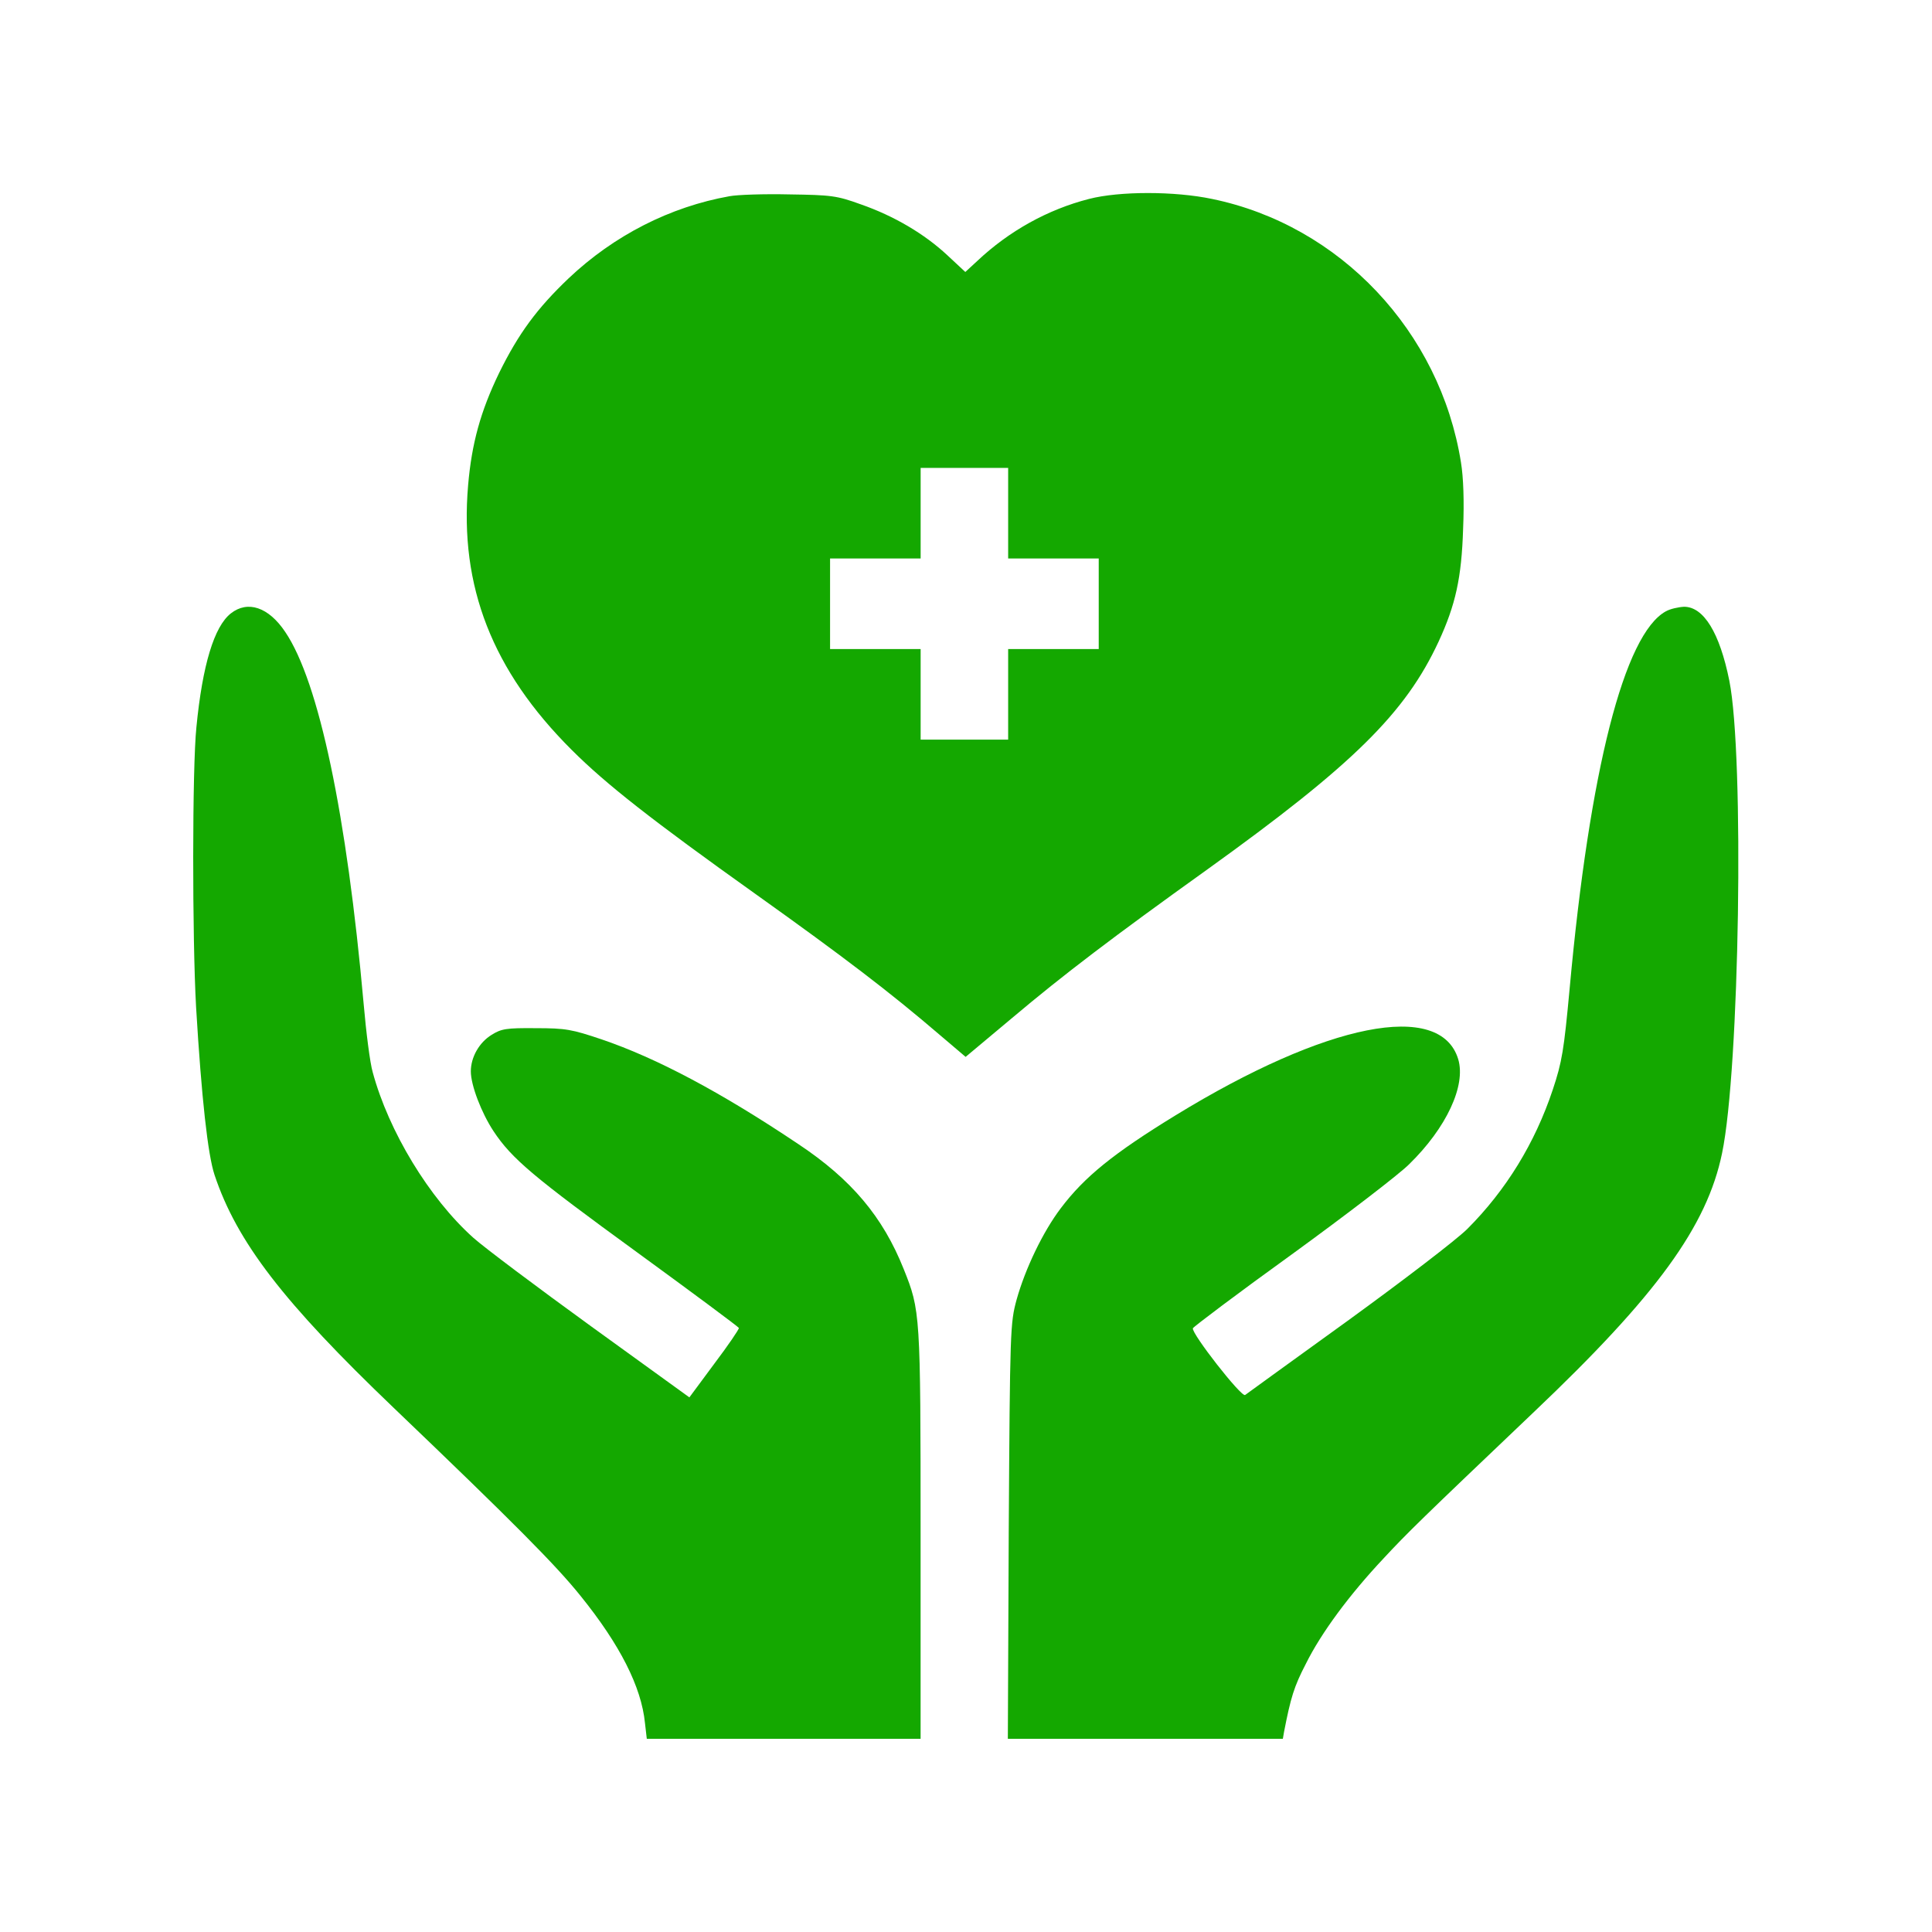
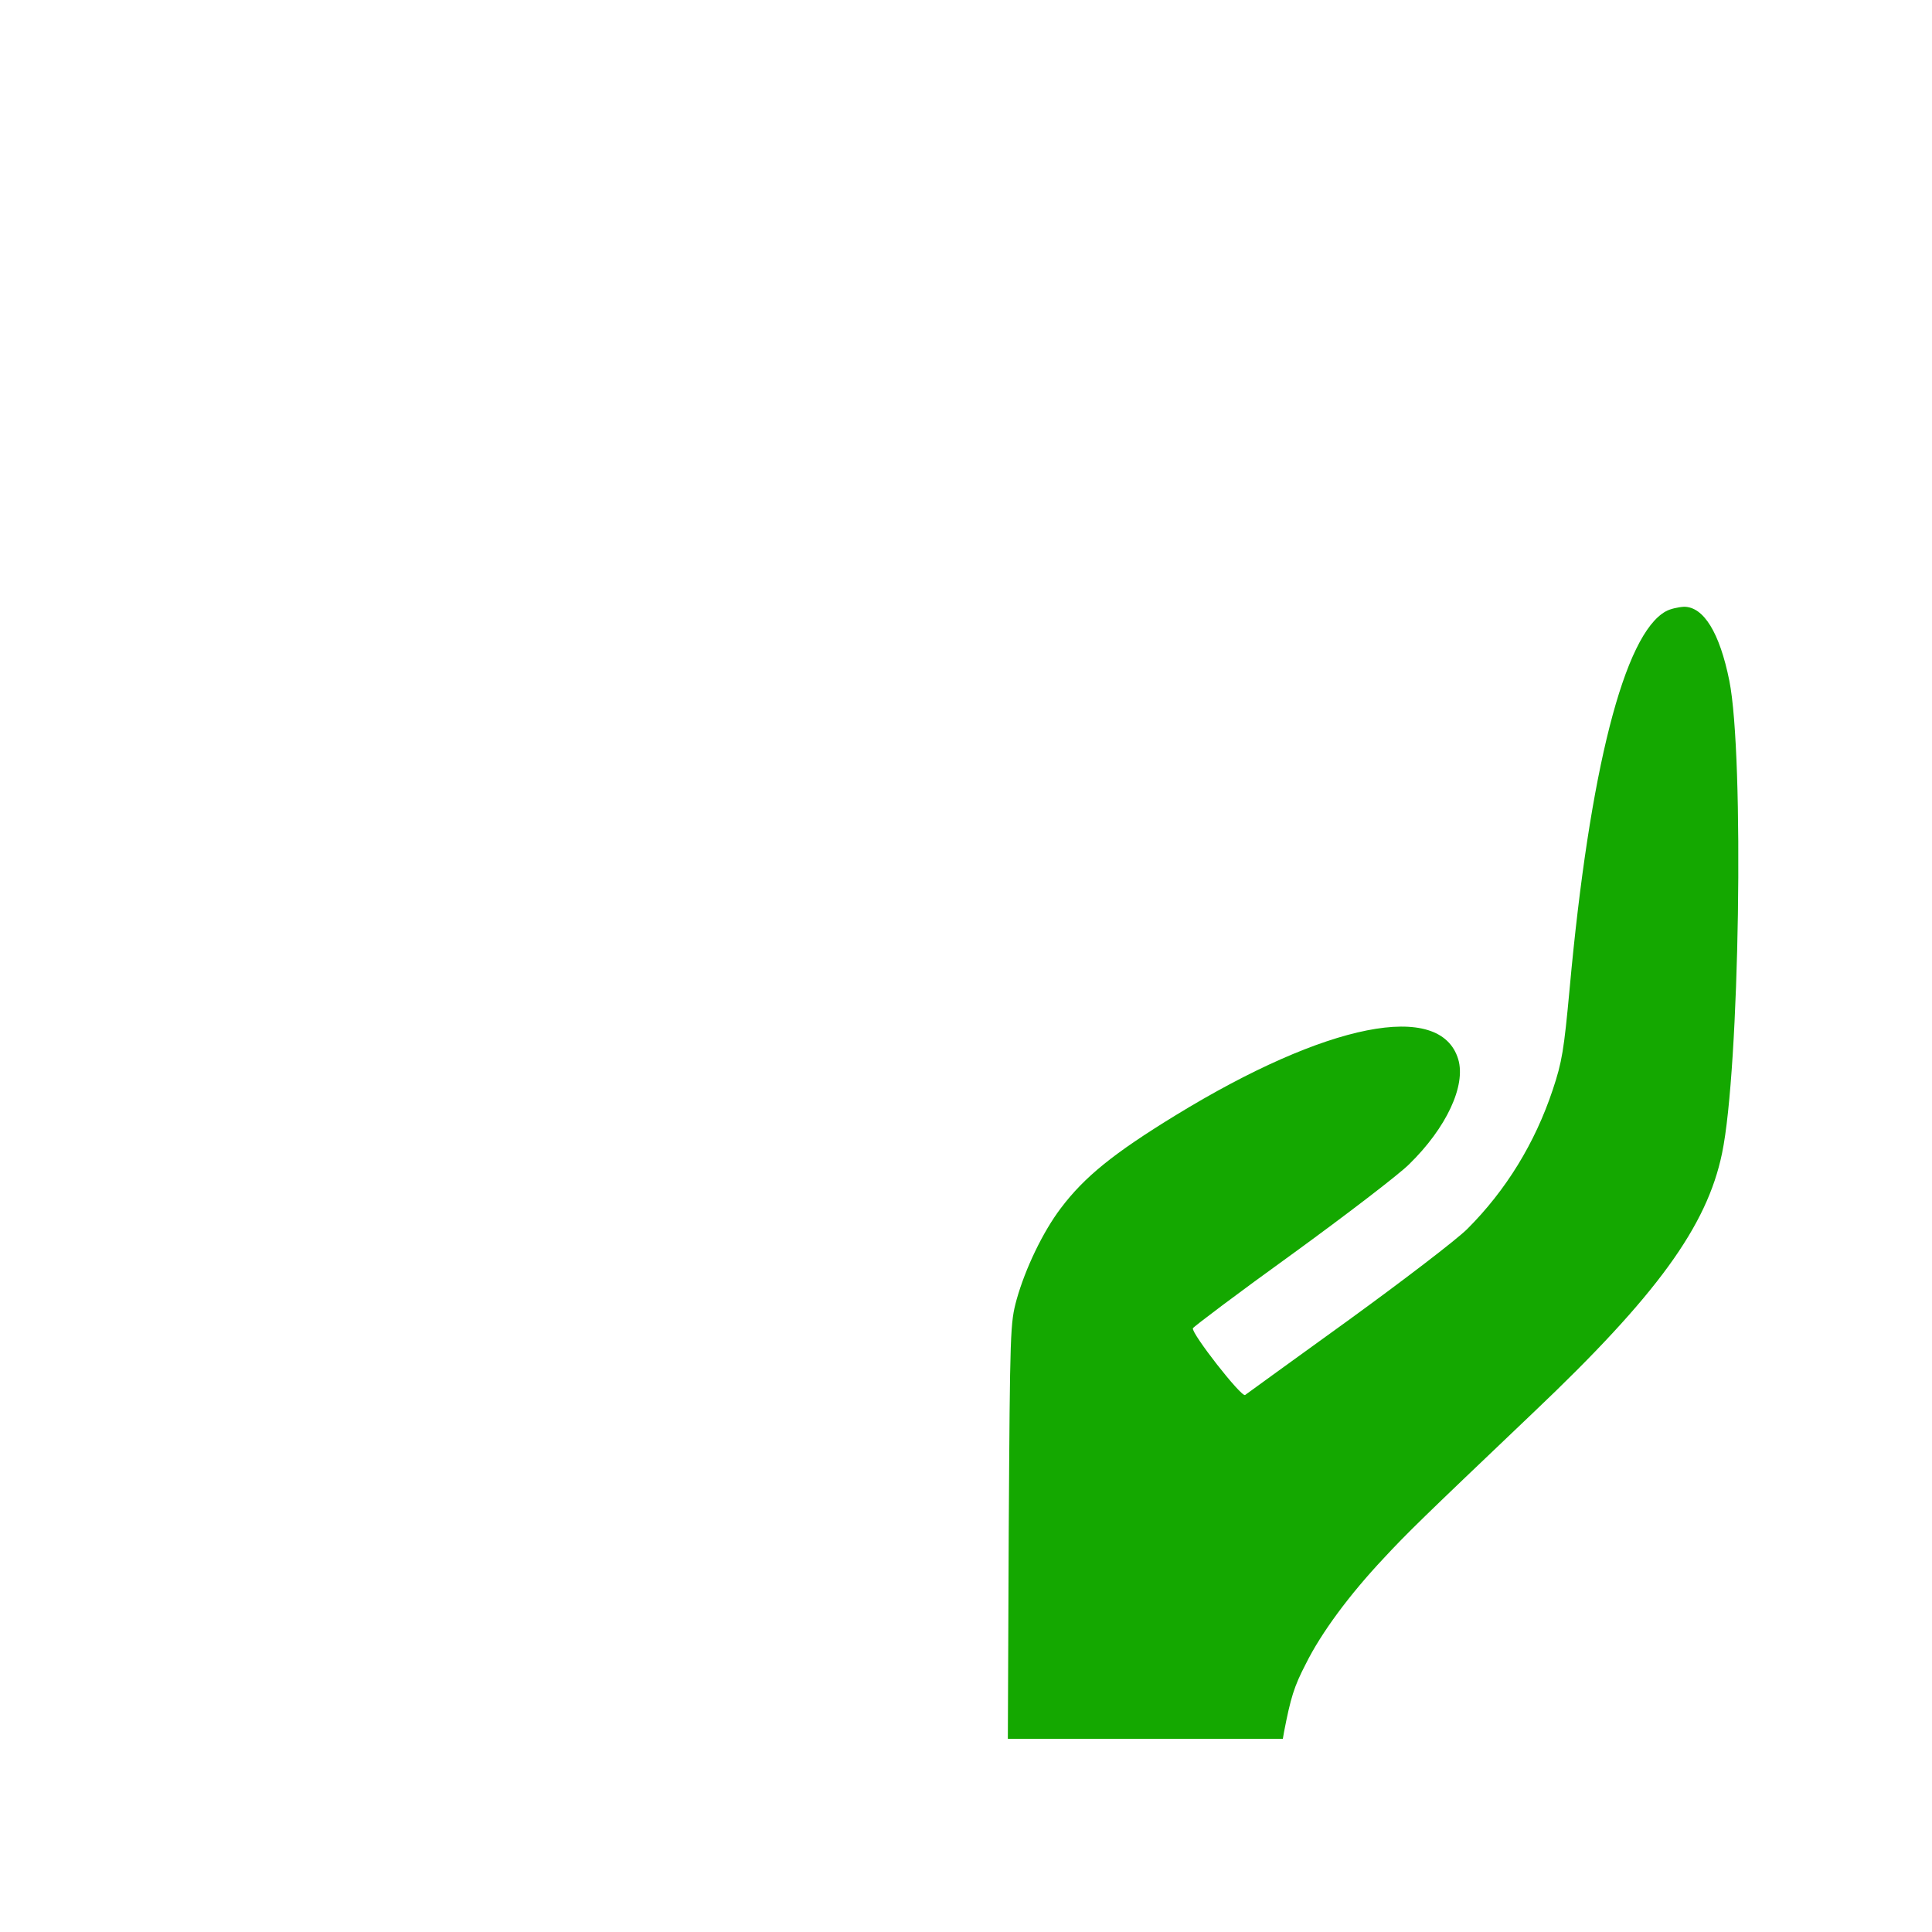
<svg xmlns="http://www.w3.org/2000/svg" width="50" height="50" viewBox="0 0 50 50" fill="none">
-   <path d="M18.88 5.078C17.341 5.352 15.888 6.094 14.716 7.203C13.896 7.984 13.419 8.633 12.919 9.648C12.435 10.648 12.208 11.477 12.115 12.555C11.888 15.172 12.74 17.359 14.794 19.406C15.677 20.289 16.872 21.227 19.568 23.148C21.826 24.758 23.044 25.688 24.318 26.781L24.99 27.352L26.185 26.352C27.529 25.219 28.794 24.258 31.247 22.5C35.021 19.789 36.373 18.453 37.232 16.602C37.669 15.656 37.826 14.953 37.865 13.688C37.896 12.977 37.873 12.352 37.81 11.969C37.271 8.578 34.677 5.828 31.365 5.148C30.396 4.945 28.974 4.945 28.185 5.148C27.115 5.422 26.115 5.977 25.287 6.758L24.982 7.039L24.521 6.609C23.919 6.047 23.13 5.586 22.279 5.289C21.654 5.062 21.513 5.047 20.427 5.031C19.787 5.016 19.083 5.039 18.88 5.078ZM26.091 13.281V14.453H27.263H28.435V15.625V16.797H27.263H26.091V17.969V19.141H24.958H23.826V17.969V16.797H22.654H21.482V15.625V14.453H22.654H23.826V13.281V12.109H24.958H26.091V13.281Z" fill="#14A800" />
-   <path d="M5.974 15.875C5.544 16.211 5.239 17.211 5.083 18.82C4.974 19.859 4.974 24.273 5.075 26.07C5.216 28.43 5.38 29.891 5.552 30.406C6.13 32.141 7.341 33.711 10.192 36.438C13.286 39.398 14.388 40.508 15.021 41.297C16.044 42.562 16.599 43.656 16.692 44.594L16.739 45H20.278H23.825V39.703C23.825 33.977 23.817 33.914 23.388 32.844C22.849 31.492 22.036 30.523 20.661 29.609C18.669 28.273 16.997 27.383 15.567 26.898C14.802 26.641 14.646 26.609 13.864 26.609C13.099 26.602 12.974 26.625 12.724 26.781C12.403 26.977 12.185 27.359 12.185 27.727C12.185 28.086 12.458 28.797 12.771 29.273C13.247 29.992 13.81 30.461 16.482 32.406C17.919 33.453 19.107 34.336 19.122 34.367C19.13 34.398 18.849 34.812 18.489 35.289L17.841 36.164L15.302 34.328C13.911 33.32 12.536 32.289 12.247 32.031C11.107 31.008 10.06 29.281 9.646 27.75C9.575 27.508 9.474 26.703 9.411 25.977C8.974 21.086 8.255 17.641 7.38 16.352C6.95 15.711 6.411 15.531 5.974 15.875Z" fill="#14A800" />
  <path d="M43.114 15.82C42.036 16.406 41.138 19.93 40.622 25.586C40.474 27.18 40.427 27.477 40.185 28.203C39.724 29.586 38.974 30.805 37.974 31.805C37.692 32.086 36.302 33.148 34.88 34.18C33.466 35.203 32.263 36.07 32.224 36.102C32.13 36.172 30.825 34.5 30.872 34.375C30.888 34.336 32.036 33.469 33.435 32.461C34.833 31.445 36.2 30.398 36.466 30.133C37.435 29.188 37.942 28.094 37.739 27.414C37.278 25.883 34.333 26.469 30.419 28.867C28.825 29.844 28.067 30.453 27.45 31.273C26.989 31.883 26.536 32.828 26.31 33.633C26.145 34.242 26.138 34.383 26.106 39.633L26.083 45H29.638H33.2L33.231 44.82C33.403 43.938 33.489 43.648 33.794 43.062C34.192 42.258 34.927 41.266 35.81 40.328C36.427 39.664 36.763 39.336 39.677 36.562C42.88 33.523 44.177 31.734 44.567 29.844C45.02 27.68 45.145 19.57 44.755 17.617C44.505 16.375 44.091 15.703 43.583 15.703C43.435 15.711 43.224 15.758 43.114 15.82Z" fill="#14A800" />
</svg>